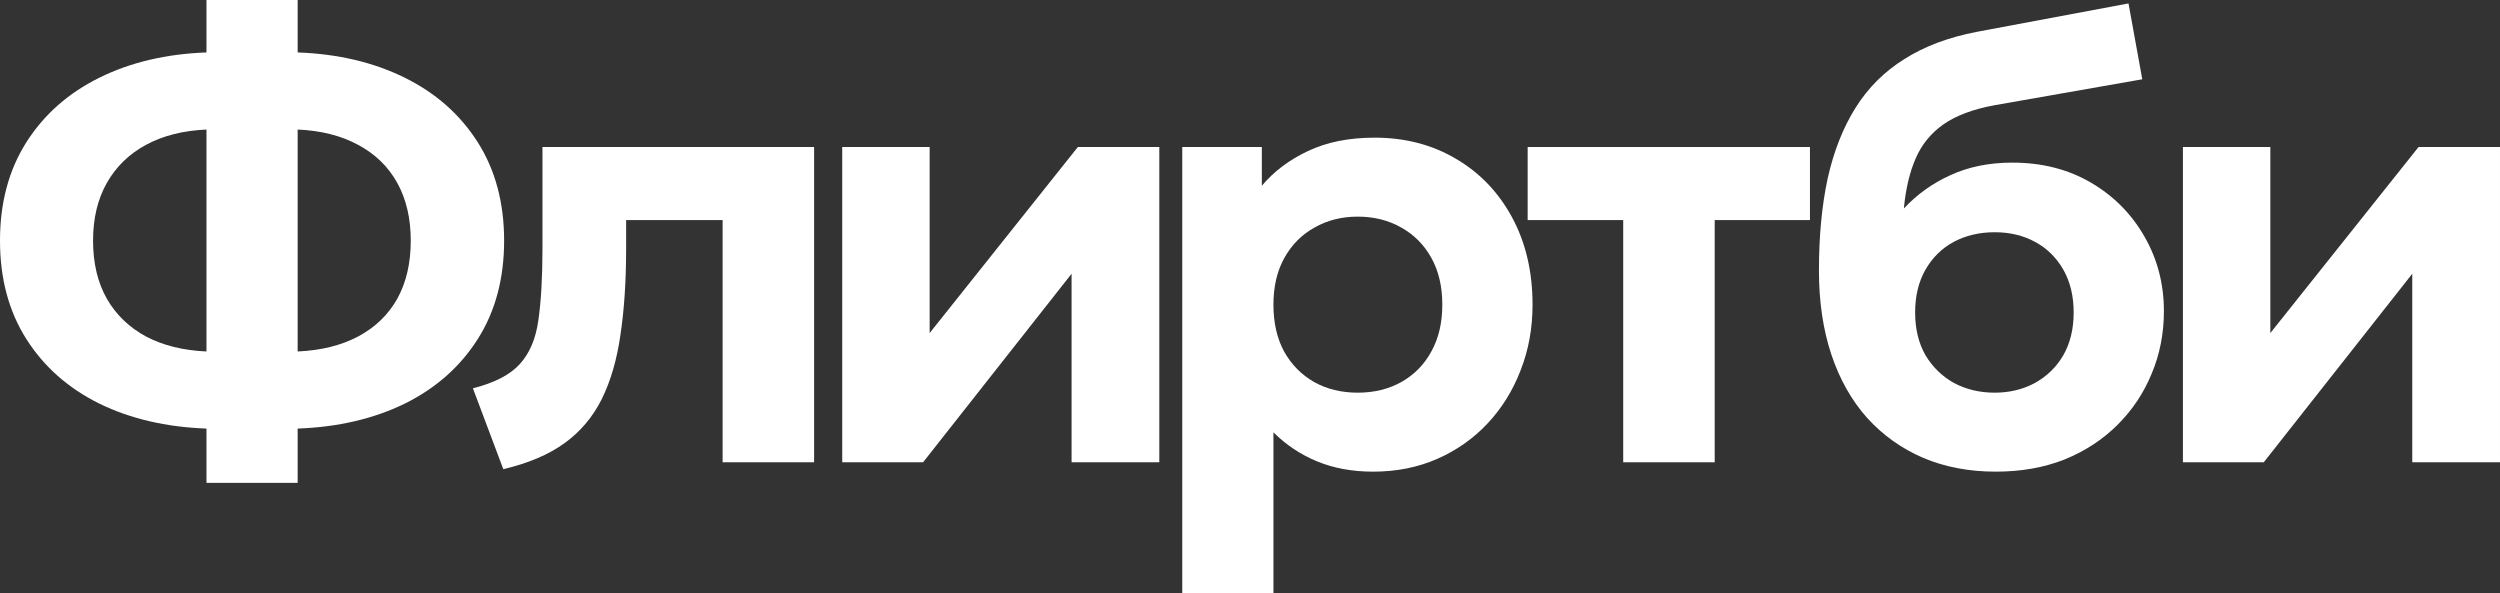
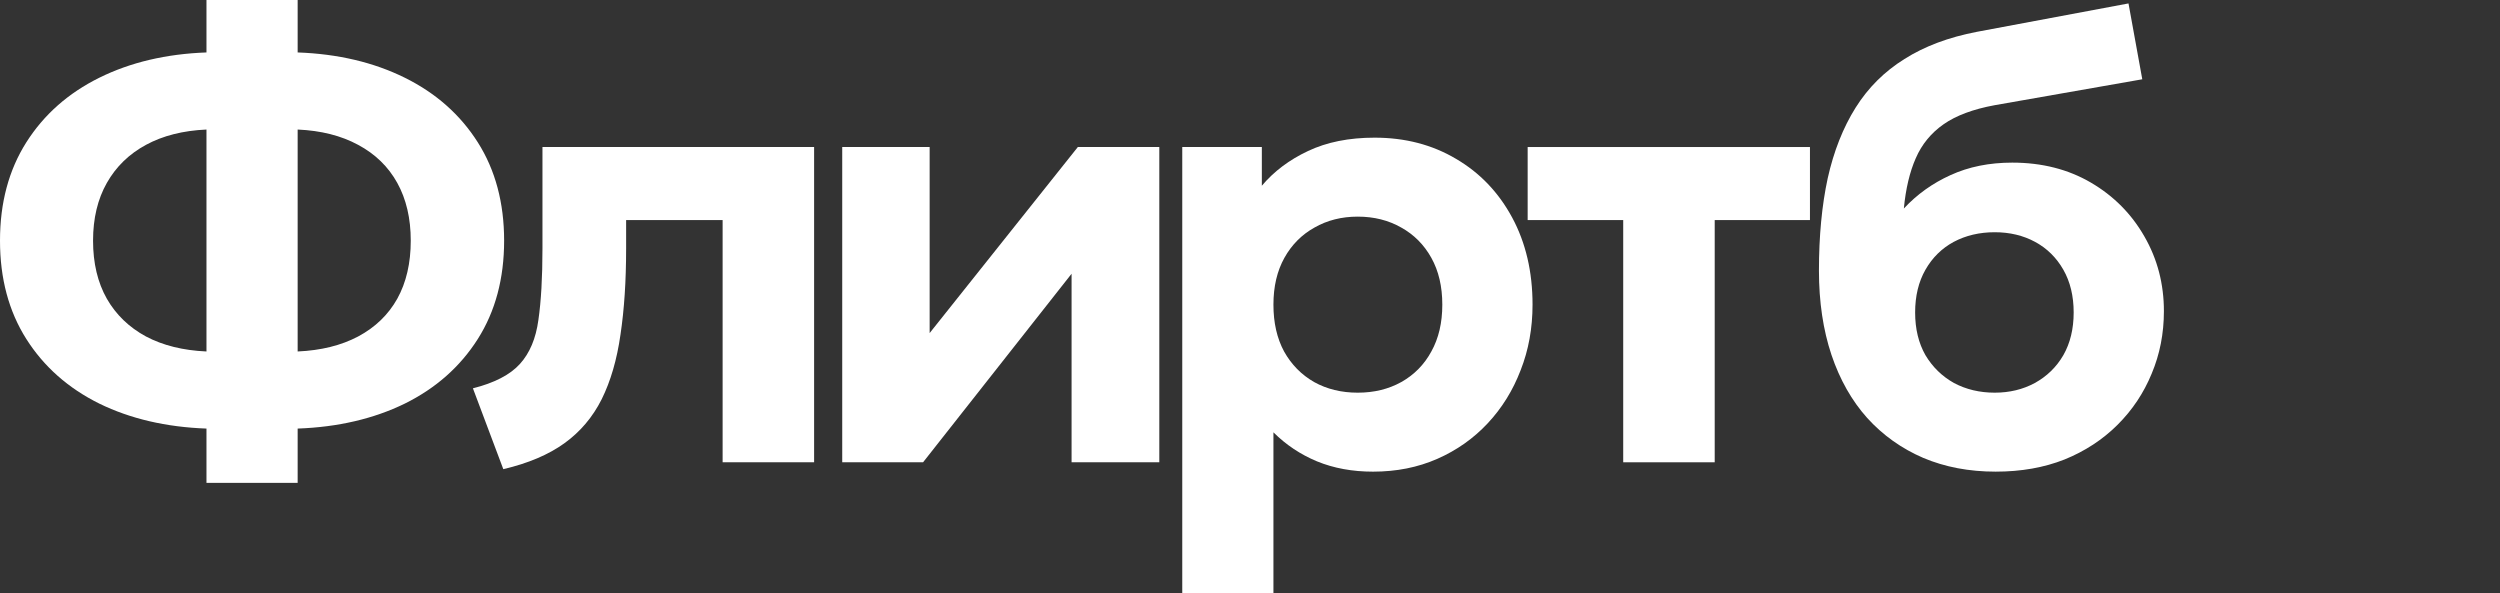
<svg xmlns="http://www.w3.org/2000/svg" width="514" height="122" viewBox="0 0 514 122" fill="none">
  <rect x="0" y="0" width="514" height="122" fill="#333333" stroke="none" />
  <path d="M42.451 99.281V88.115C34.163 87.815 26.819 86.104 20.42 82.981C14.021 79.814 9.018 75.386 5.411 69.696C1.804 64.006 0 57.267 0 49.48C0 41.694 1.804 34.955 5.411 29.265C9.018 23.574 14.021 19.146 20.42 15.98C26.819 12.814 34.163 11.081 42.451 10.782V0H61.197V10.782C69.485 11.081 76.829 12.814 83.227 15.98C89.626 19.146 94.629 23.574 98.237 29.265C101.844 34.955 103.648 41.694 103.648 49.48C103.648 57.267 101.844 64.006 98.237 69.696C94.629 75.386 89.626 79.814 83.227 82.981C76.829 86.104 69.485 87.815 61.197 88.115V99.281H42.451ZM42.451 72.263V26.633C37.641 26.847 33.497 27.895 30.018 29.778C26.54 31.66 23.856 34.27 21.966 37.608C20.077 40.945 19.132 44.902 19.132 49.48C19.132 54.101 20.077 58.08 21.966 61.417C23.856 64.712 26.54 67.3 30.018 69.183C33.497 71.022 37.641 72.049 42.451 72.263ZM61.197 72.263C66.006 72.049 70.151 71.022 73.629 69.183C77.151 67.3 79.835 64.712 81.681 61.417C83.528 58.08 84.451 54.101 84.451 49.48C84.451 44.902 83.528 40.945 81.681 37.608C79.835 34.27 77.151 31.66 73.629 29.778C70.151 27.895 66.006 26.847 61.197 26.633V72.263Z" fill="white" />
  <path d="M103.479 96.459L97.231 79.837C101.654 78.725 104.875 77.056 106.893 74.831C108.911 72.606 110.178 69.59 110.694 65.782C111.252 61.932 111.531 57.033 111.531 51.086V30.229H167.381V95.047H148.571V45.246H128.731V51.086C128.731 57.76 128.344 63.665 127.571 68.799C126.841 73.933 125.553 78.361 123.706 82.083C121.859 85.763 119.304 88.779 116.04 91.132C112.777 93.485 108.589 95.261 103.479 96.459Z" fill="white" />
  <path d="M173.162 95.047V30.229H191.135V68.478L221.604 30.229H238.353V95.047H220.316V56.284L189.782 95.047H173.162Z" fill="white" />
  <path d="M410.306 96.97C404.852 96.97 399.892 96.029 395.426 94.146C390.959 92.221 387.116 89.483 383.895 85.932C380.717 82.381 378.269 78.059 376.551 72.968C374.834 67.834 373.975 62.058 373.975 55.64C373.975 48.538 374.576 42.206 375.778 36.644C377.024 31.082 378.935 26.247 381.511 22.14C384.088 18.033 387.438 14.696 391.561 12.129C395.683 9.519 400.643 7.658 406.441 6.545L437.619 0.705L440.453 16.3L410.113 21.627C405.689 22.44 402.189 23.744 399.613 25.541C397.036 27.338 395.125 29.67 393.88 32.537C392.634 35.361 391.818 38.805 391.432 42.869C394.137 39.96 397.337 37.671 401.03 36.002C404.766 34.291 408.996 33.435 413.72 33.435C419.818 33.435 425.208 34.804 429.889 37.542C434.57 40.281 438.242 43.982 440.904 48.645C443.567 53.266 444.898 58.379 444.898 63.983C444.898 68.561 444.061 72.84 442.386 76.819C440.754 80.798 438.414 84.306 435.364 87.344C432.315 90.381 428.687 92.756 424.478 94.467C420.269 96.136 415.545 96.97 410.306 96.97ZM410.113 80.733C413.162 80.733 415.91 80.07 418.358 78.744C420.849 77.375 422.803 75.471 424.22 73.032C425.637 70.551 426.346 67.62 426.346 64.24C426.346 60.86 425.637 57.929 424.22 55.448C422.803 52.966 420.871 51.062 418.423 49.736C415.975 48.41 413.205 47.747 410.113 47.747C406.978 47.747 404.165 48.41 401.674 49.736C399.226 51.062 397.294 52.966 395.877 55.448C394.459 57.929 393.751 60.86 393.751 64.24C393.751 67.62 394.459 70.551 395.877 73.032C397.337 75.471 399.291 77.375 401.739 78.744C404.229 80.07 407.021 80.733 410.113 80.733Z" fill="white" />
  <path d="M333.733 95.047V45.246H314.086V30.229H372.126V45.246H352.543V95.047H333.733Z" fill="white" />
  <path d="M243.072 122.001V30.228H259.434V38.186C261.925 35.234 265.082 32.859 268.904 31.062C272.769 29.223 277.342 28.303 282.625 28.303C288.895 28.303 294.477 29.757 299.373 32.667C304.269 35.533 308.112 39.555 310.904 44.732C313.695 49.909 315.091 55.877 315.091 62.637C315.091 67.472 314.275 71.964 312.643 76.114C311.054 80.264 308.8 83.901 305.879 87.024C302.959 90.148 299.502 92.586 295.508 94.341C291.514 96.095 287.112 96.972 282.302 96.972C278.051 96.972 274.207 96.266 270.772 94.854C267.379 93.442 264.394 91.453 261.818 88.885V122.001H243.072ZM279.146 80.735C282.496 80.735 285.48 80.008 288.1 78.553C290.763 77.056 292.824 74.959 294.284 72.264C295.787 69.568 296.539 66.359 296.539 62.637C296.539 58.915 295.787 55.706 294.284 53.011C292.781 50.315 290.72 48.24 288.1 46.786C285.48 45.288 282.496 44.539 279.146 44.539C275.839 44.539 272.876 45.288 270.256 46.786C267.637 48.24 265.575 50.315 264.072 53.011C262.569 55.706 261.818 58.915 261.818 62.637C261.818 66.359 262.548 69.568 264.008 72.264C265.511 74.959 267.572 77.056 270.192 78.553C272.812 80.008 275.796 80.735 279.146 80.735Z" fill="white" />
-   <path d="M448.809 95.047V30.229H466.781V68.478L497.251 30.229H513.999V95.047H495.962V56.284L465.428 95.047H448.809Z" fill="white" />
</svg>